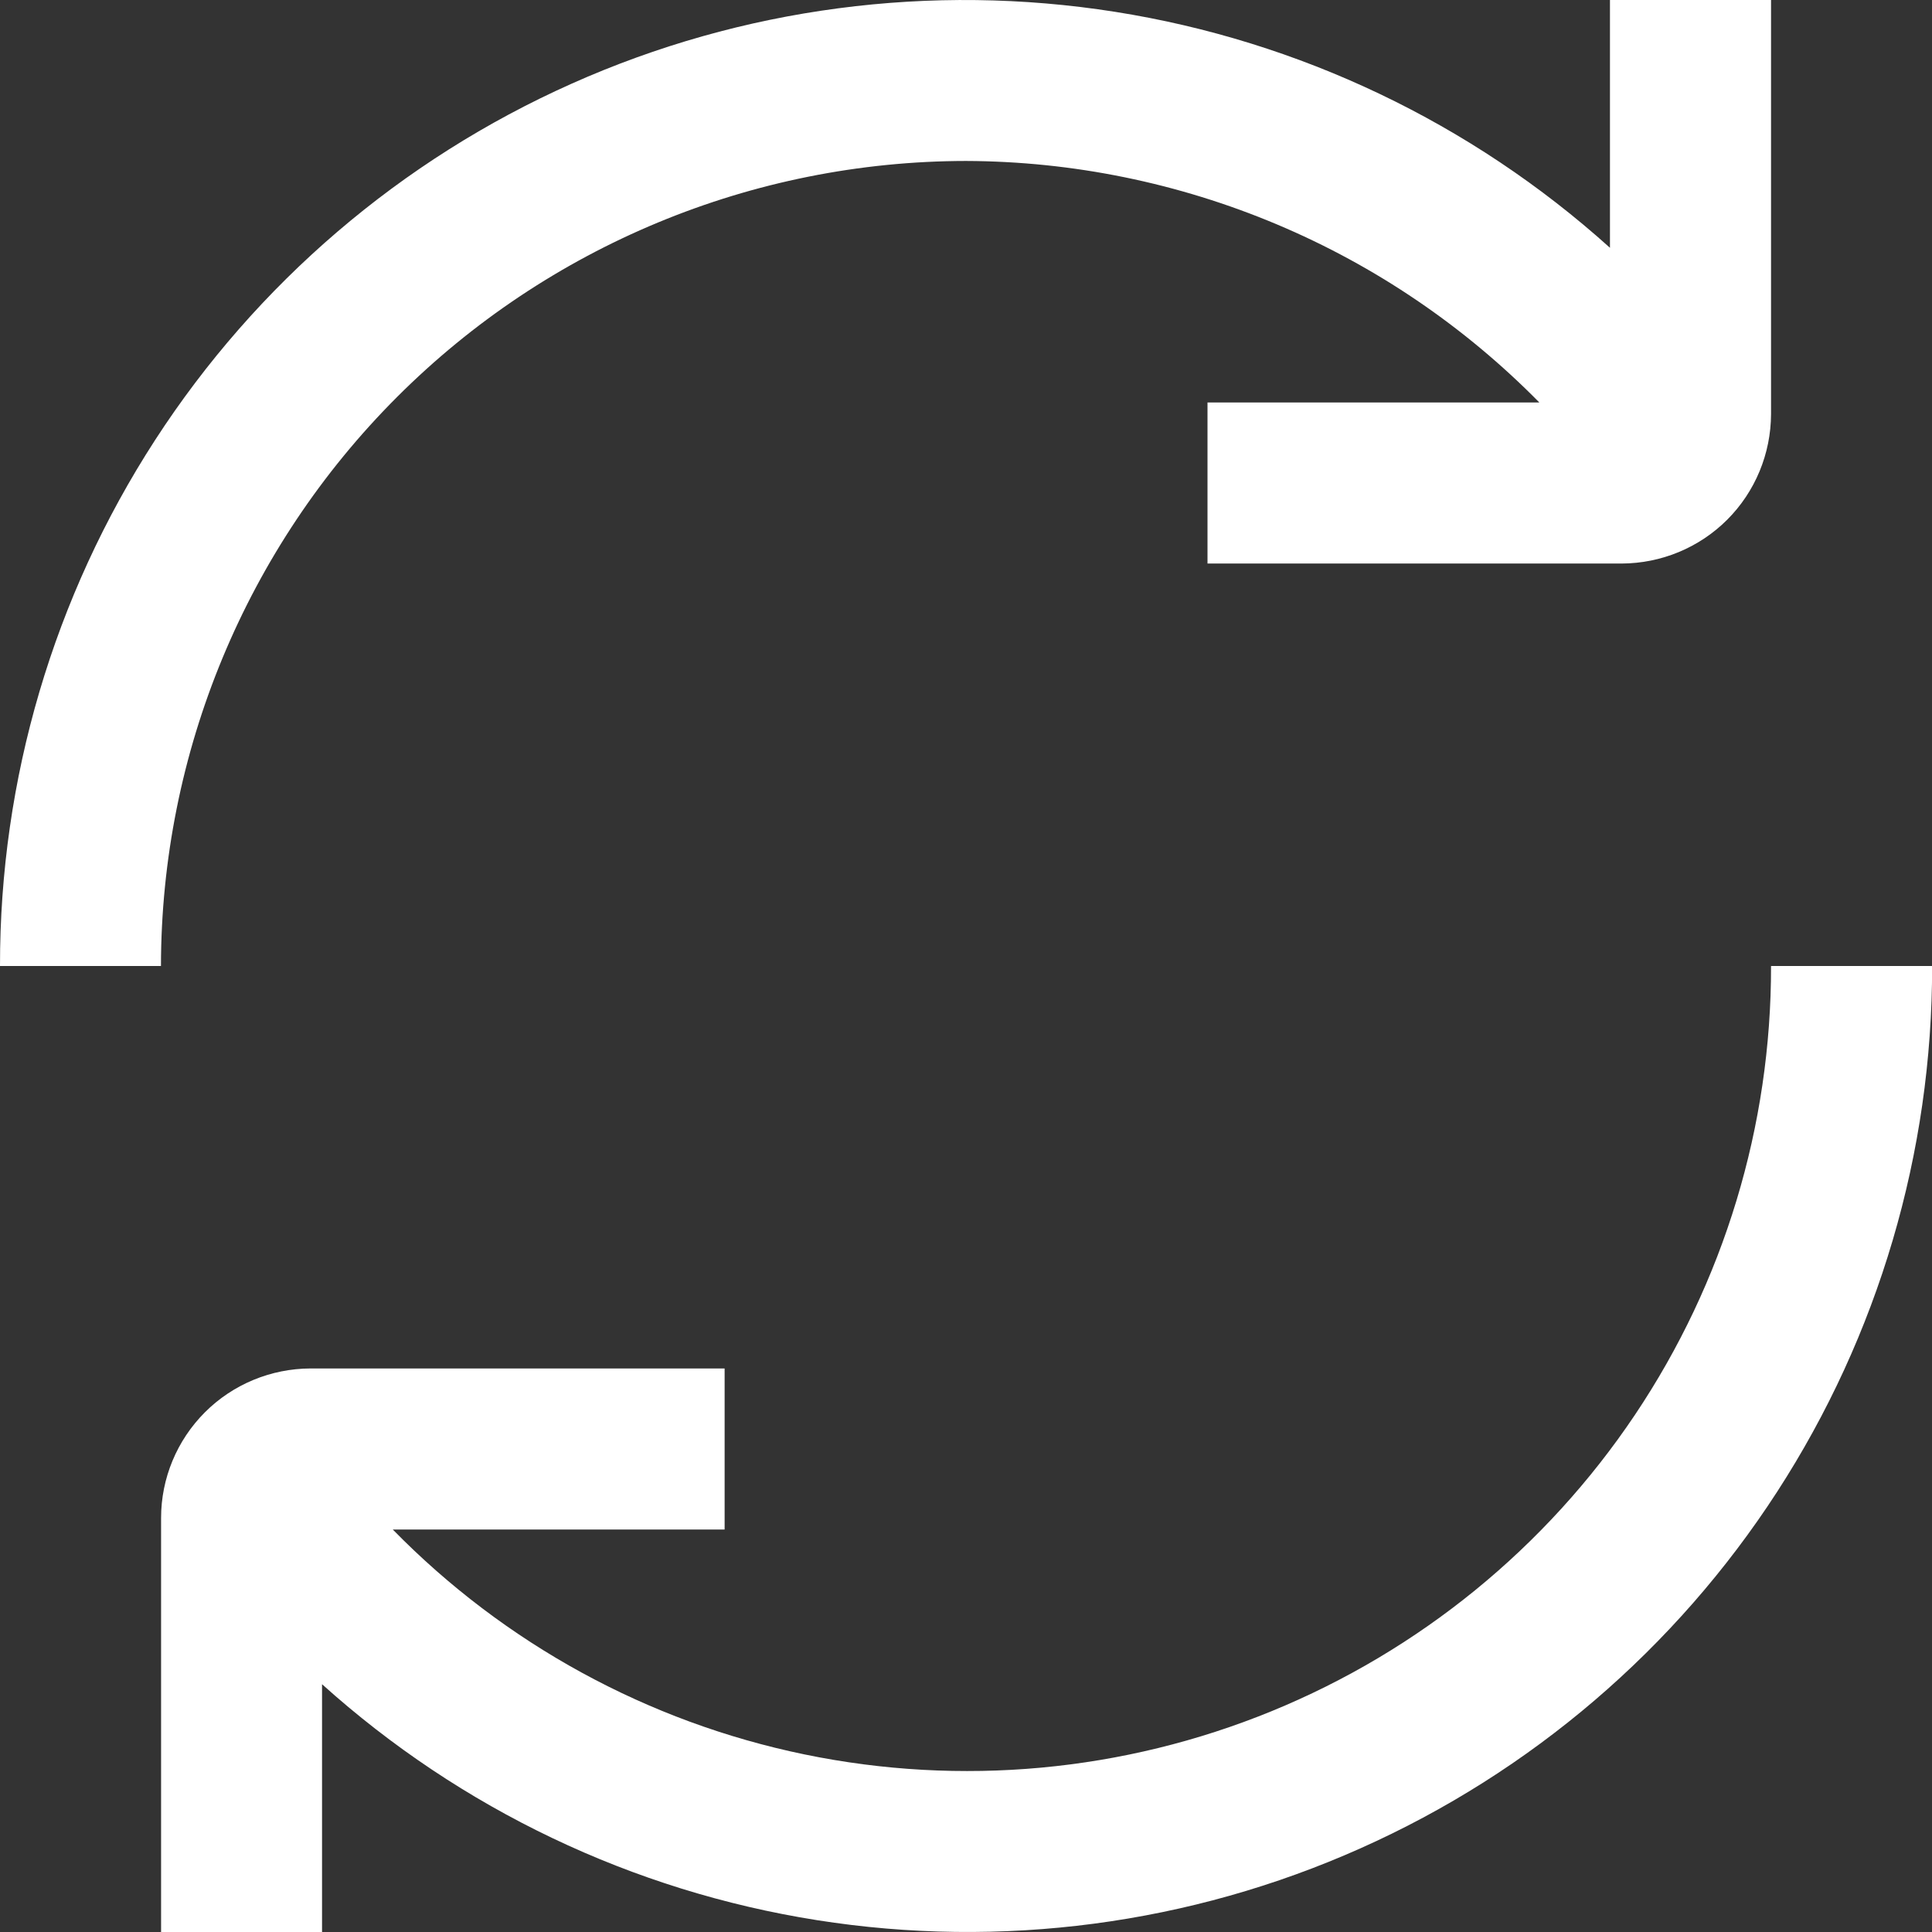
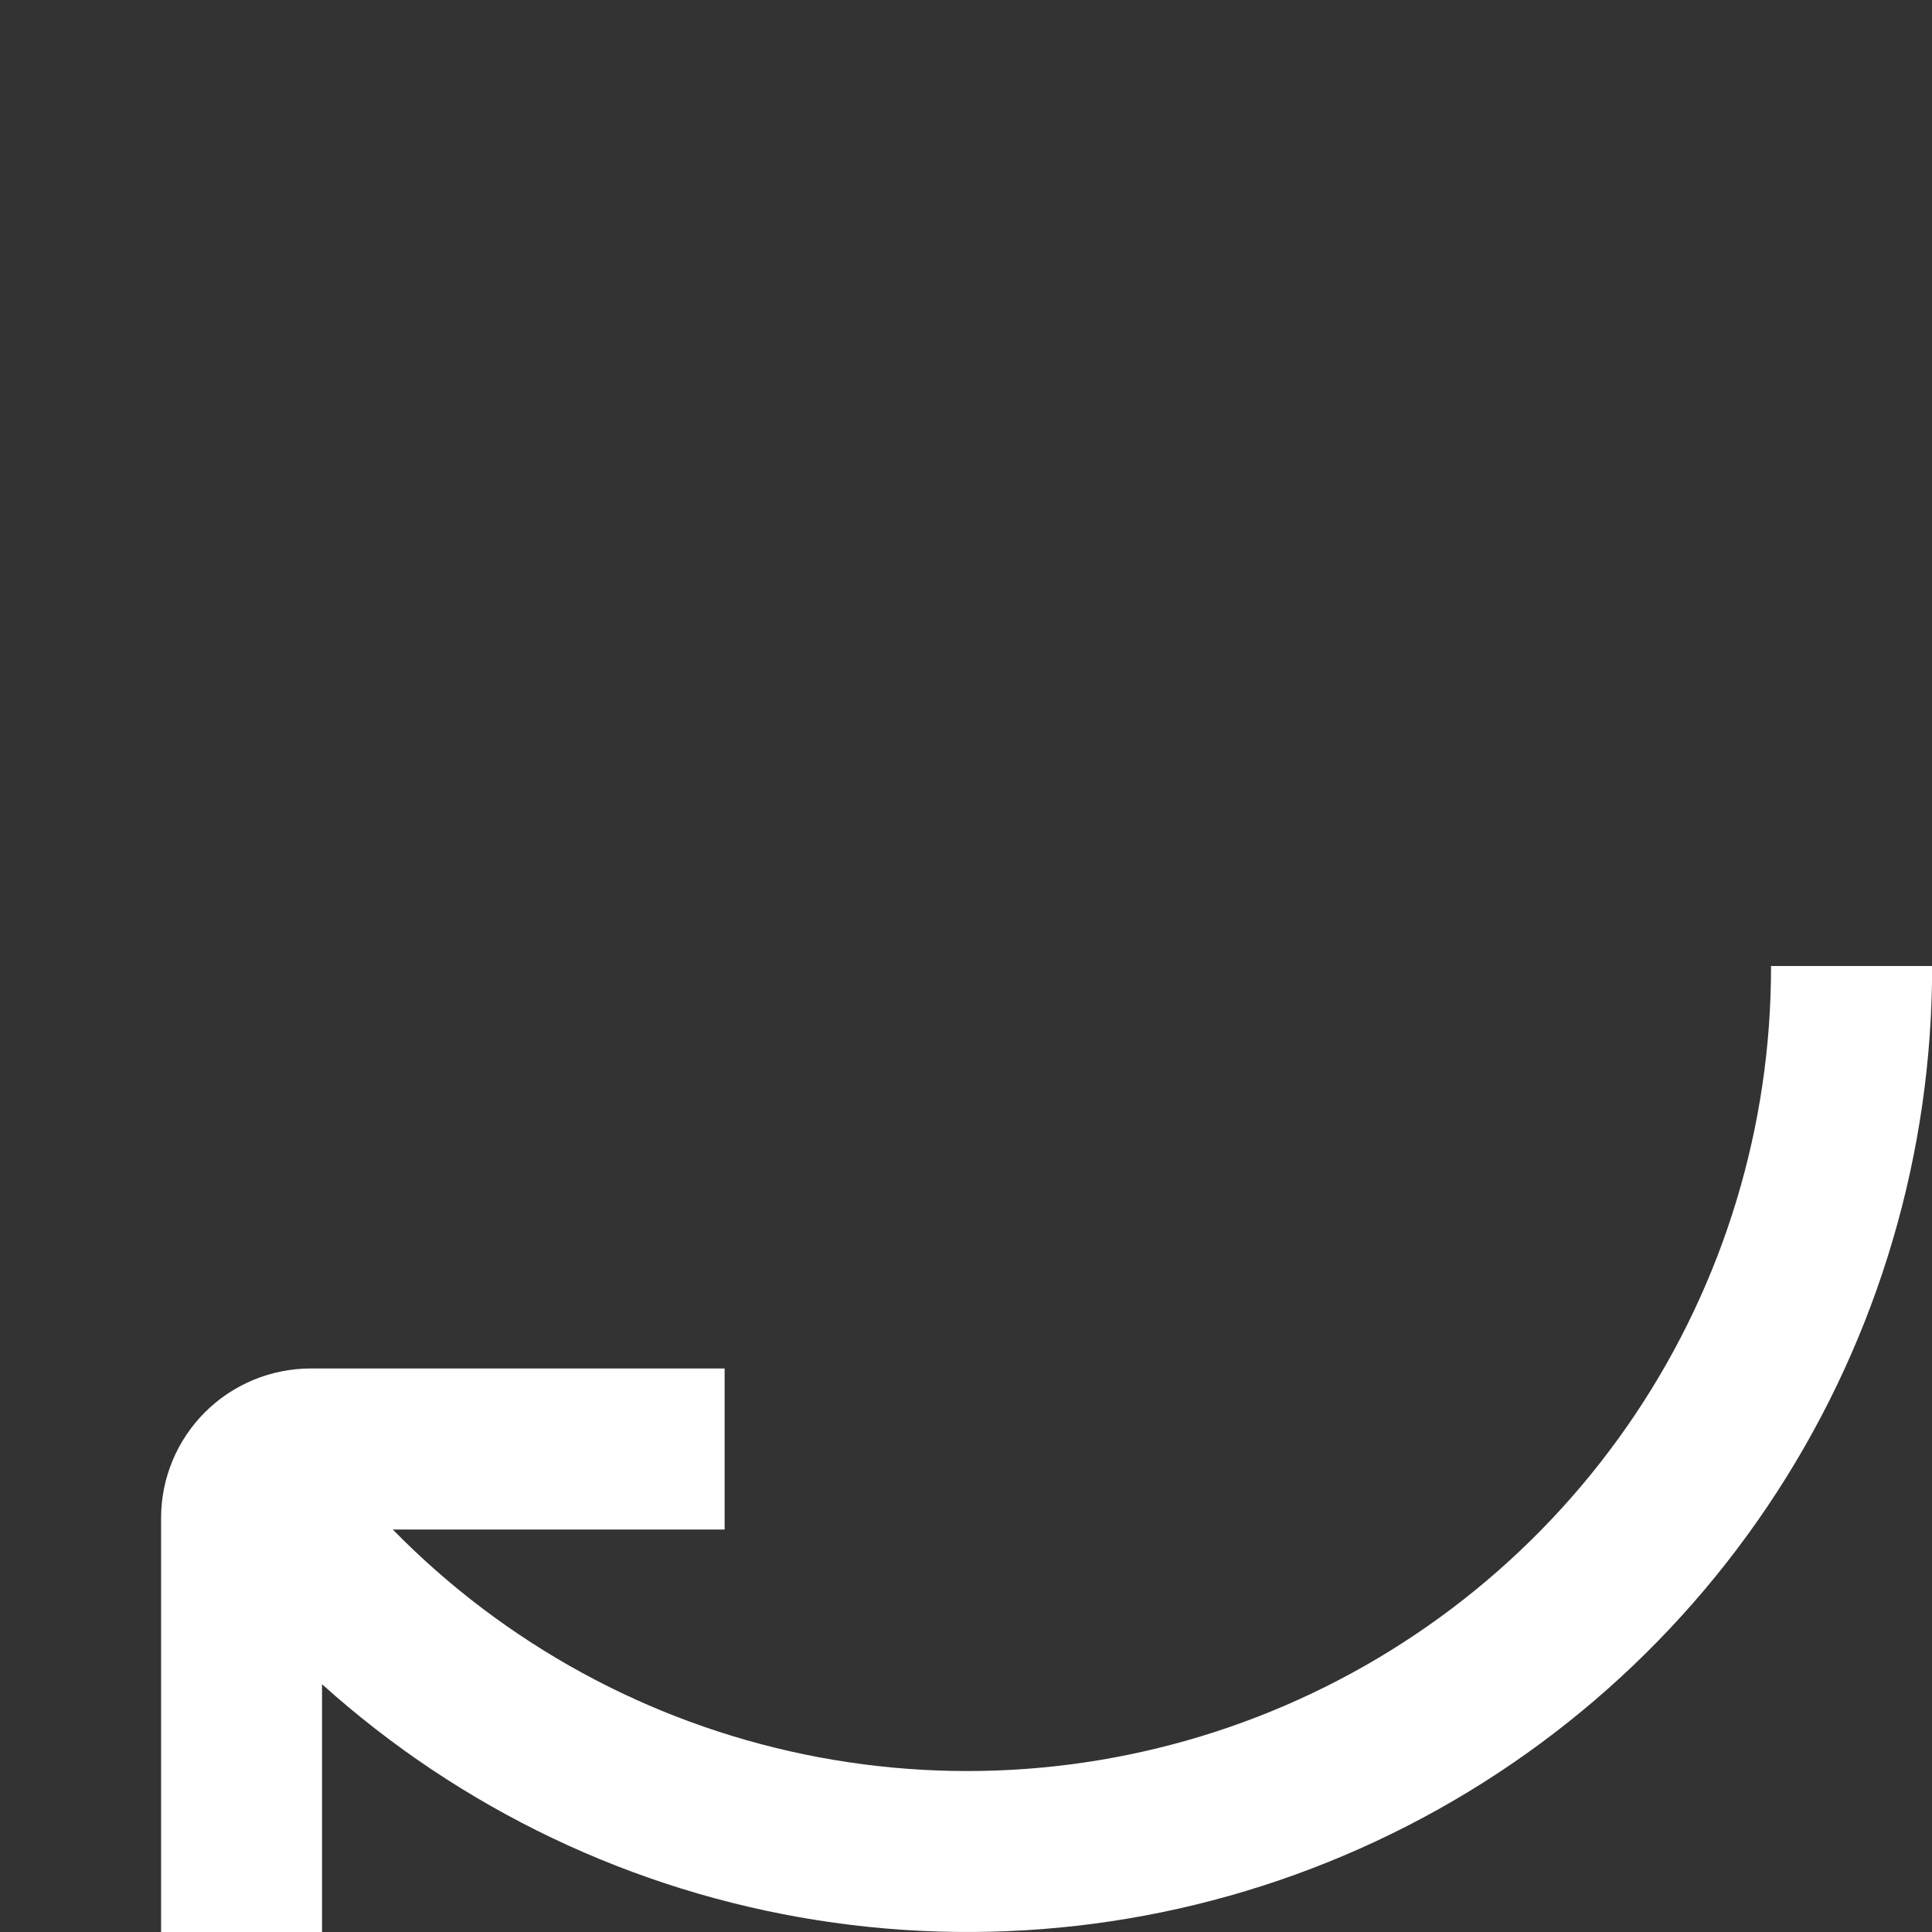
<svg xmlns="http://www.w3.org/2000/svg" width="16" height="16" viewBox="0 0 16 16" fill="none">
  <rect x="0" y="0" width="16" height="16" fill="#333333" stroke="none" />
  <g clip-path="url(#clip0_4741_17753)">
-     <path d="M8 1.333C8.884 1.336 9.759 1.515 10.574 1.858C11.389 2.201 12.128 2.703 12.748 3.333H10V4.667H13.429C13.757 4.666 14.072 4.536 14.304 4.304C14.536 4.072 14.666 3.757 14.667 3.429V5.83856e-05H13.333V2.052C12.185 1.018 10.761 0.339 9.235 0.098C7.709 -0.143 6.145 0.063 4.734 0.693C3.322 1.323 2.124 2.348 1.284 3.645C0.444 4.942 -0.002 6.455 9.0982e-06 8H1.333C1.335 6.233 2.038 4.538 3.288 3.288C4.538 2.038 6.232 1.335 8 1.333Z" fill="white" />
    <path d="M14.667 8C14.669 9.324 14.277 10.618 13.54 11.717C12.803 12.816 11.754 13.671 10.529 14.172C9.304 14.673 7.958 14.797 6.661 14.529C5.365 14.261 4.179 13.613 3.253 12.667H6.001V11.333H2.572C2.244 11.334 1.929 11.464 1.697 11.696C1.465 11.928 1.334 12.243 1.334 12.571V16H2.667V13.948C3.816 14.982 5.239 15.661 6.766 15.902C8.292 16.143 9.856 15.937 11.267 15.307C12.678 14.678 13.877 13.652 14.717 12.355C15.557 11.058 16.003 9.545 16.001 8H14.667Z" fill="white" />
  </g>
  <defs>
    <clipPath id="clip0_4741_17753">
      <rect width="16" height="16" fill="white" />
    </clipPath>
  </defs>
</svg>